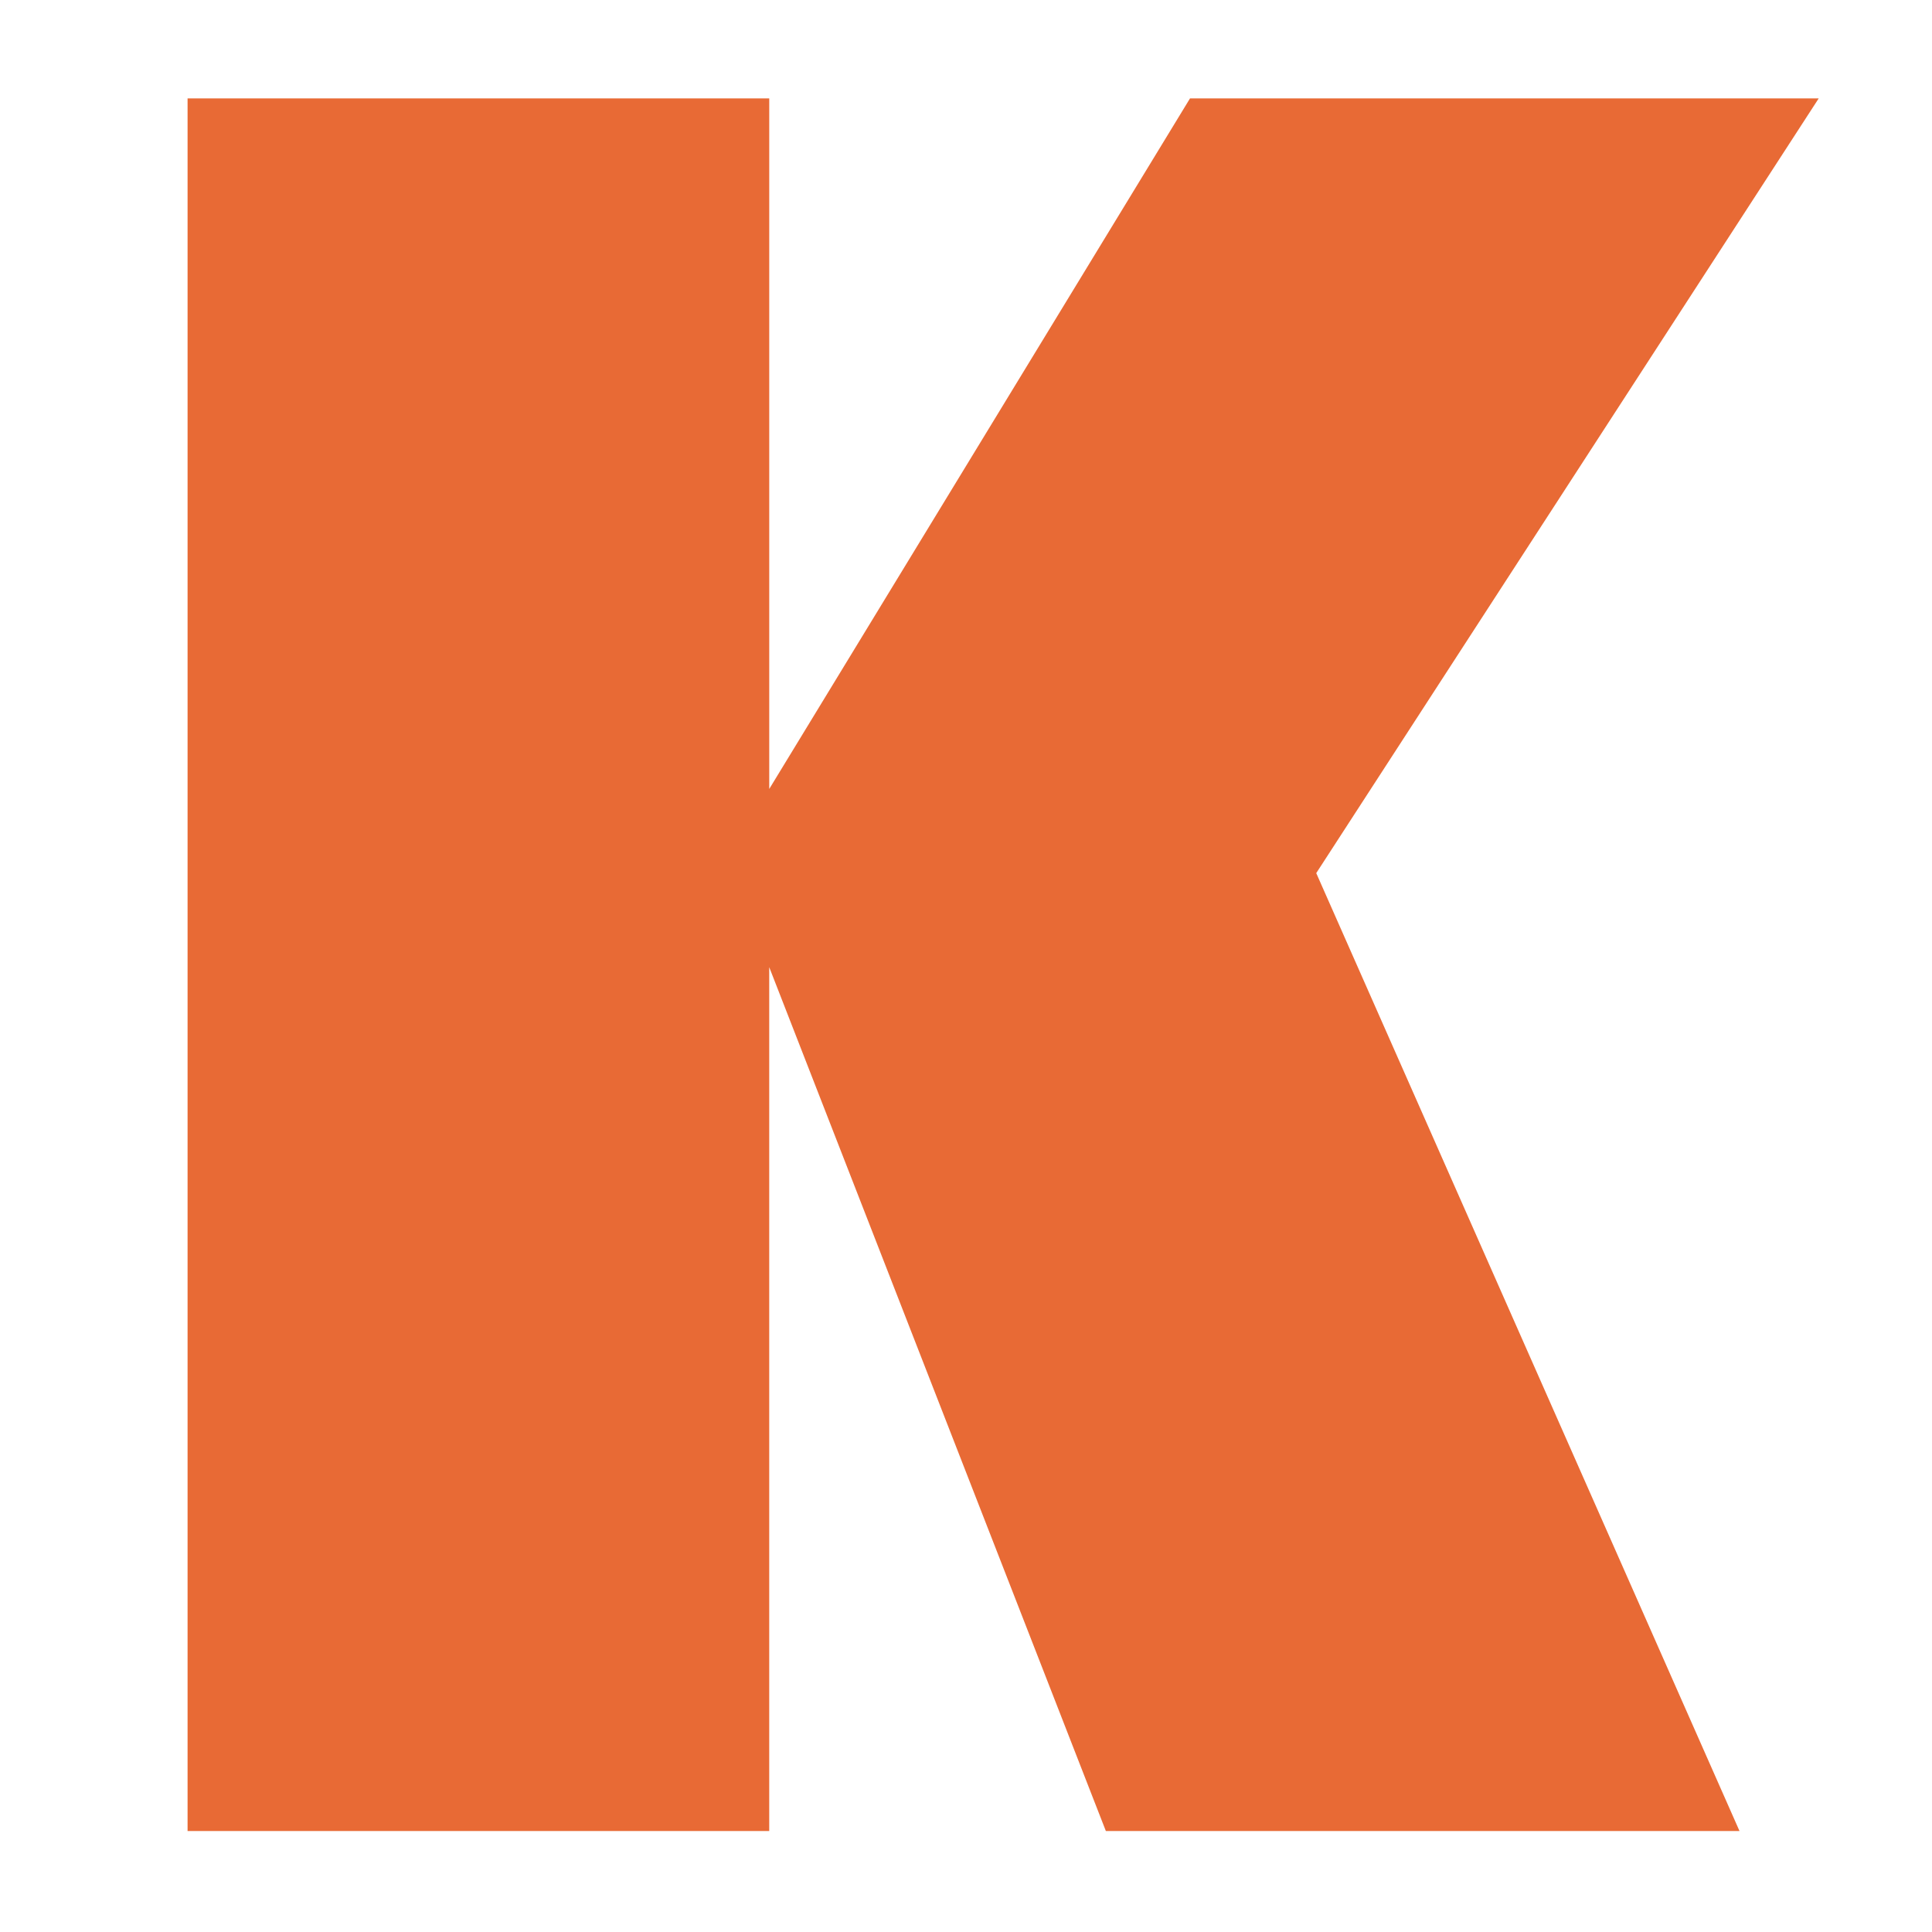
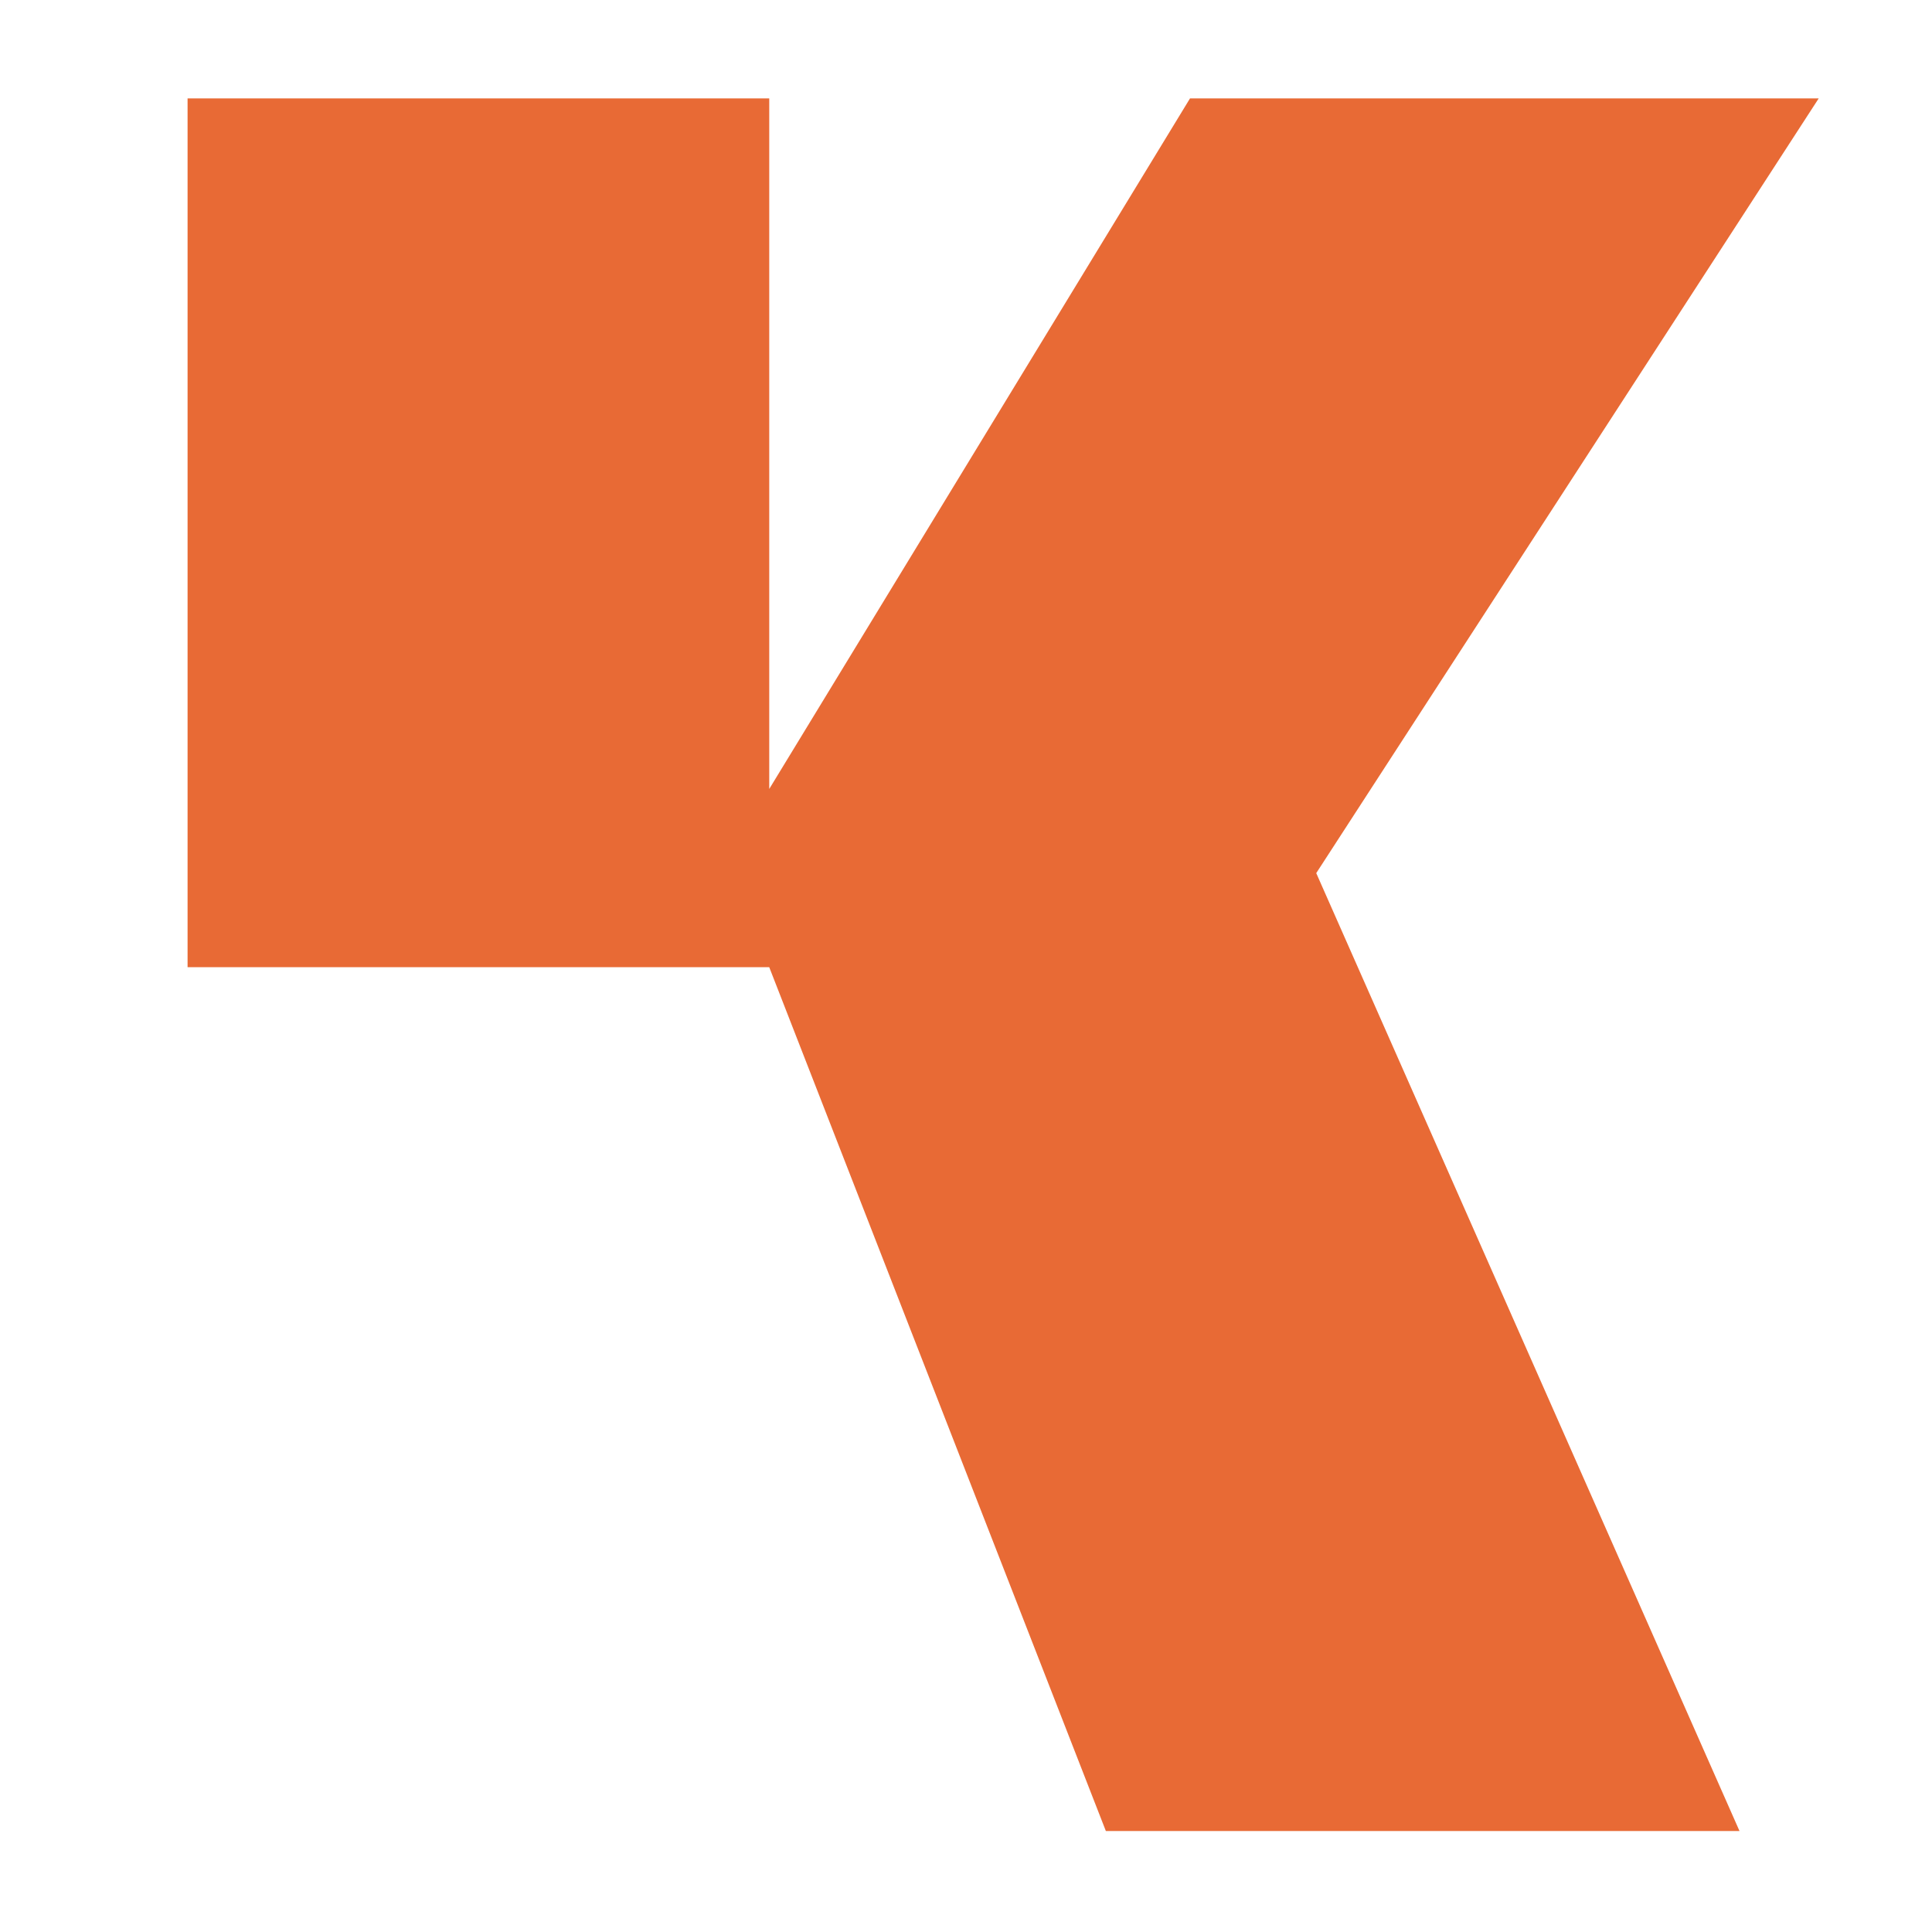
<svg xmlns="http://www.w3.org/2000/svg" version="1.1" id="Layer_1" x="0px" y="0px" width="800px" height="800px" viewBox="0 0 800 800" style="enable-background:new 0 0 800 800;" xml:space="preserve">
  <style type="text/css">
	.st0{fill:#E86A35;}
</style>
  <g>
-     <path class="st0" d="M318.52,400.48v357.7H77.67V40.74h240.86v285.95L492.76,40.74h260.33l-208.06,320.8l175.26,396.64H457.91   L318.52,400.48z" />
+     <path class="st0" d="M318.52,400.48H77.67V40.74h240.86v285.95L492.76,40.74h260.33l-208.06,320.8l175.26,396.64H457.91   L318.52,400.48z" />
  </g>
</svg>